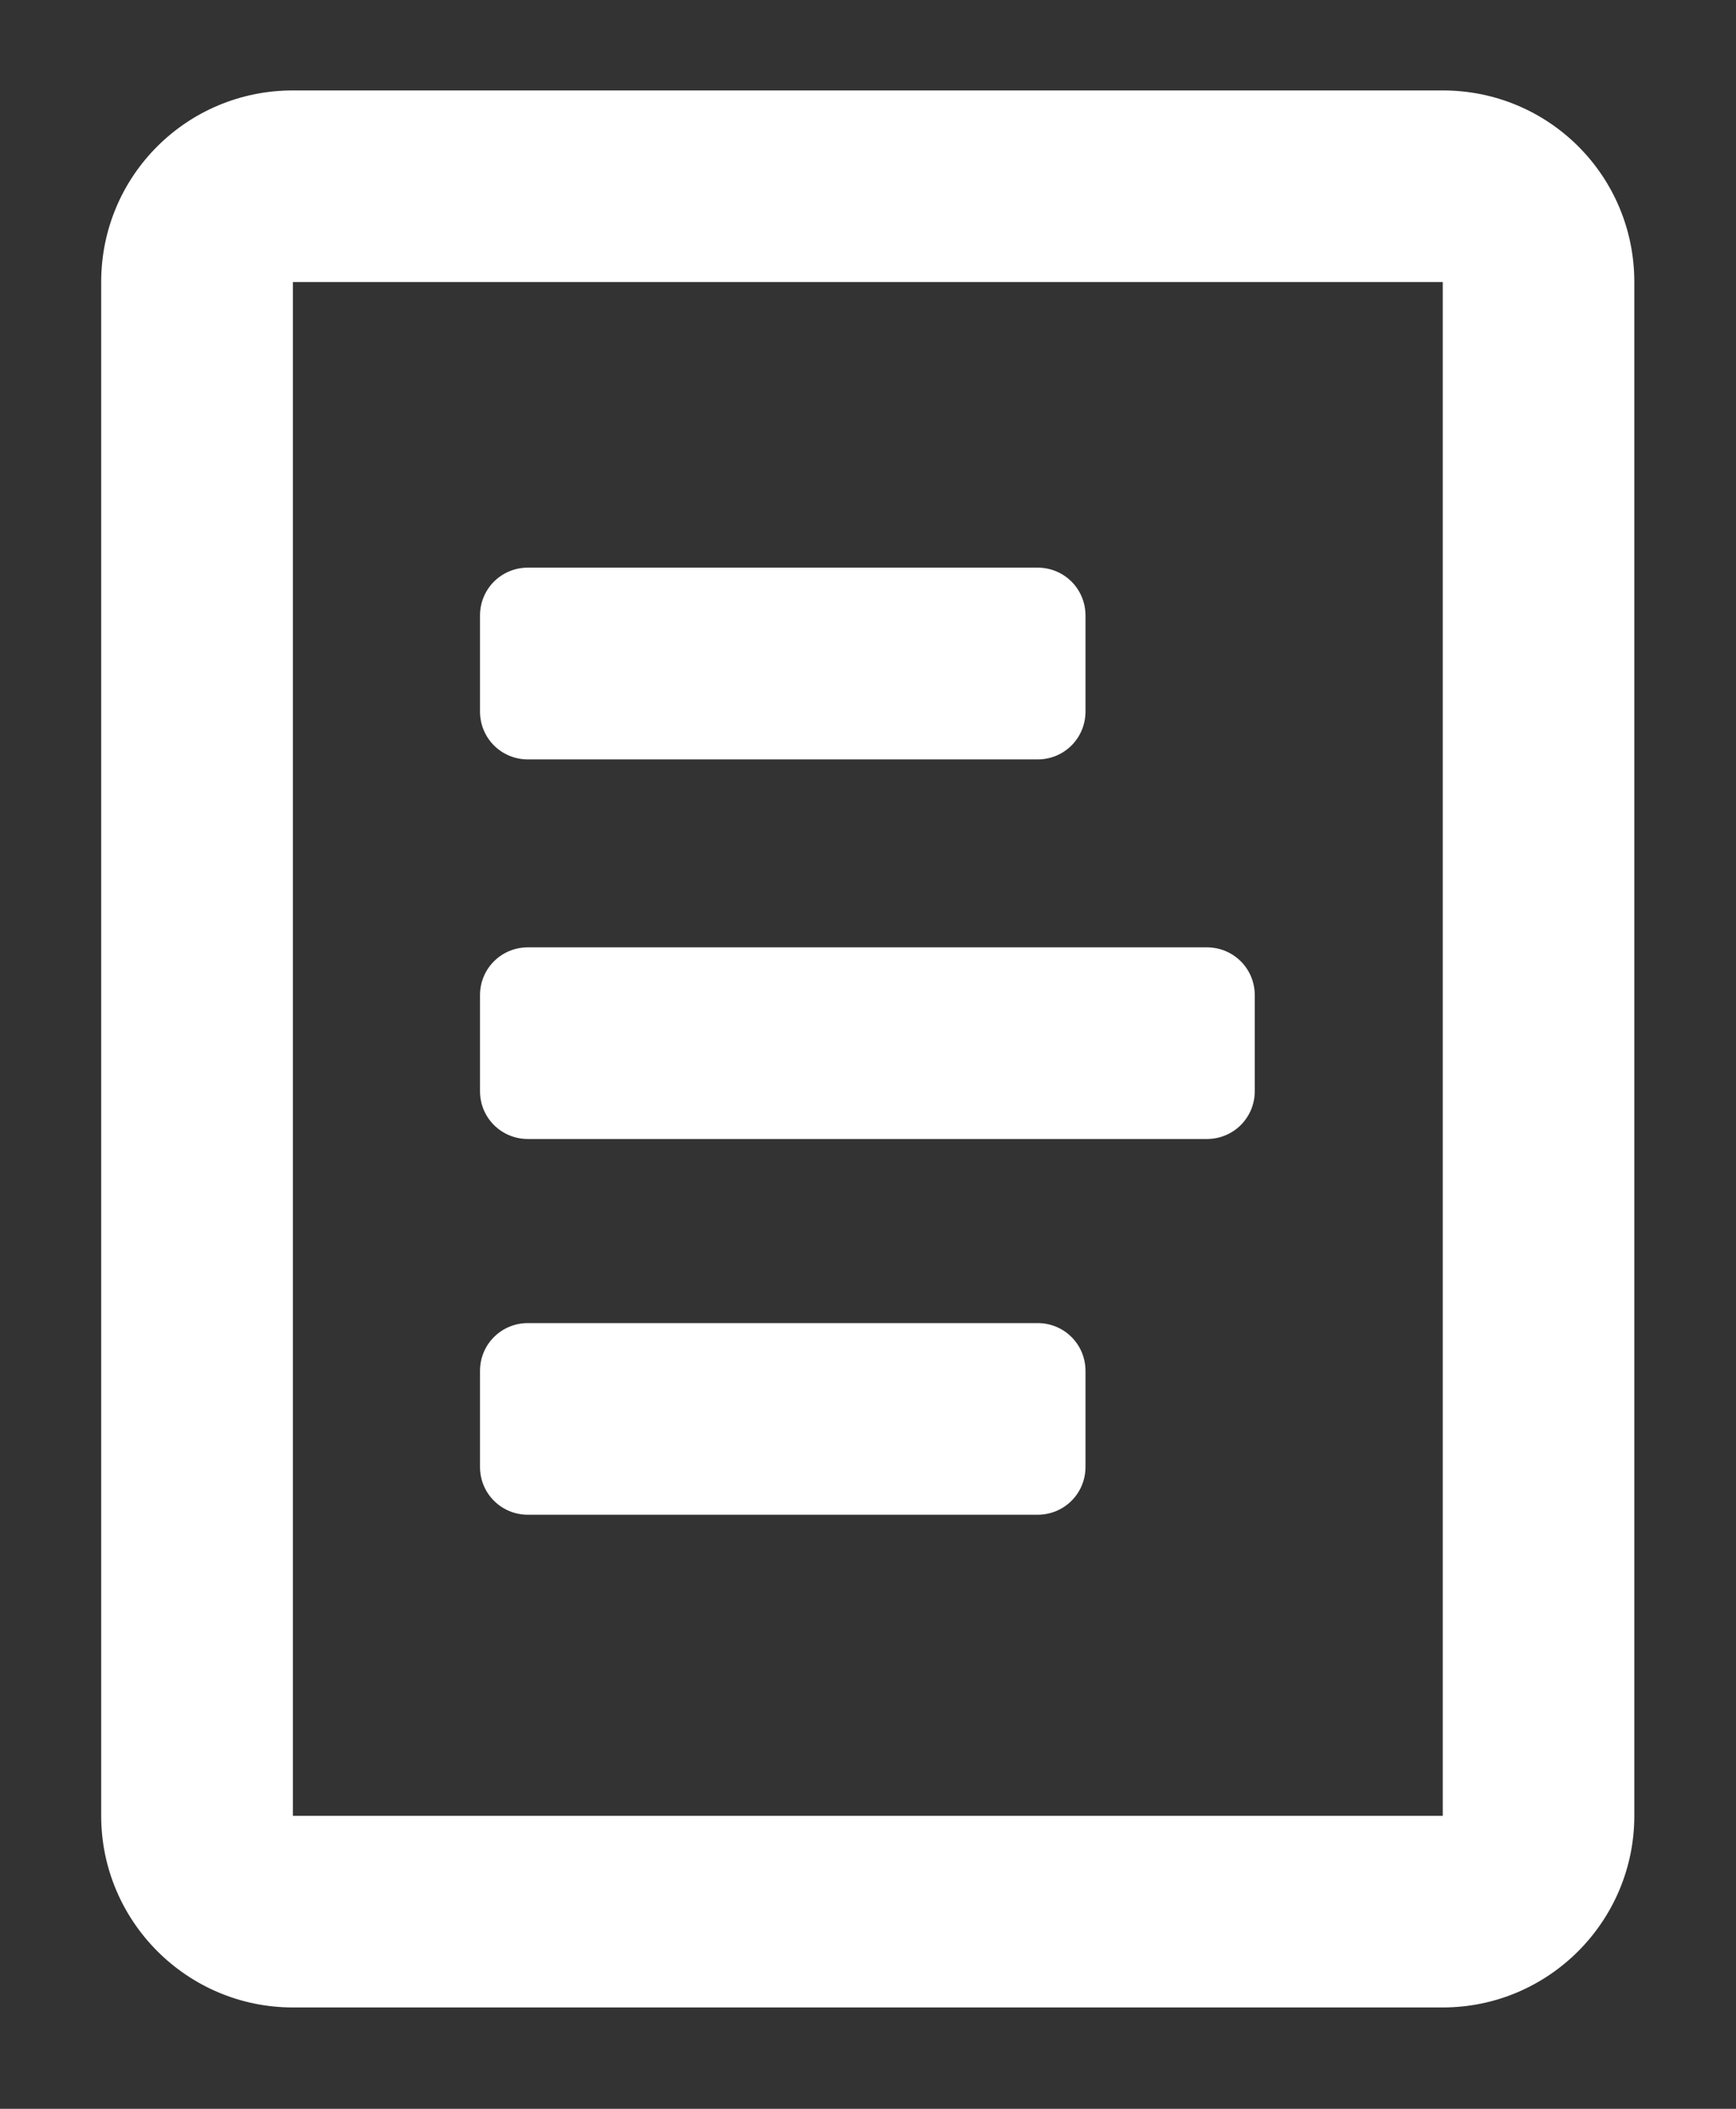
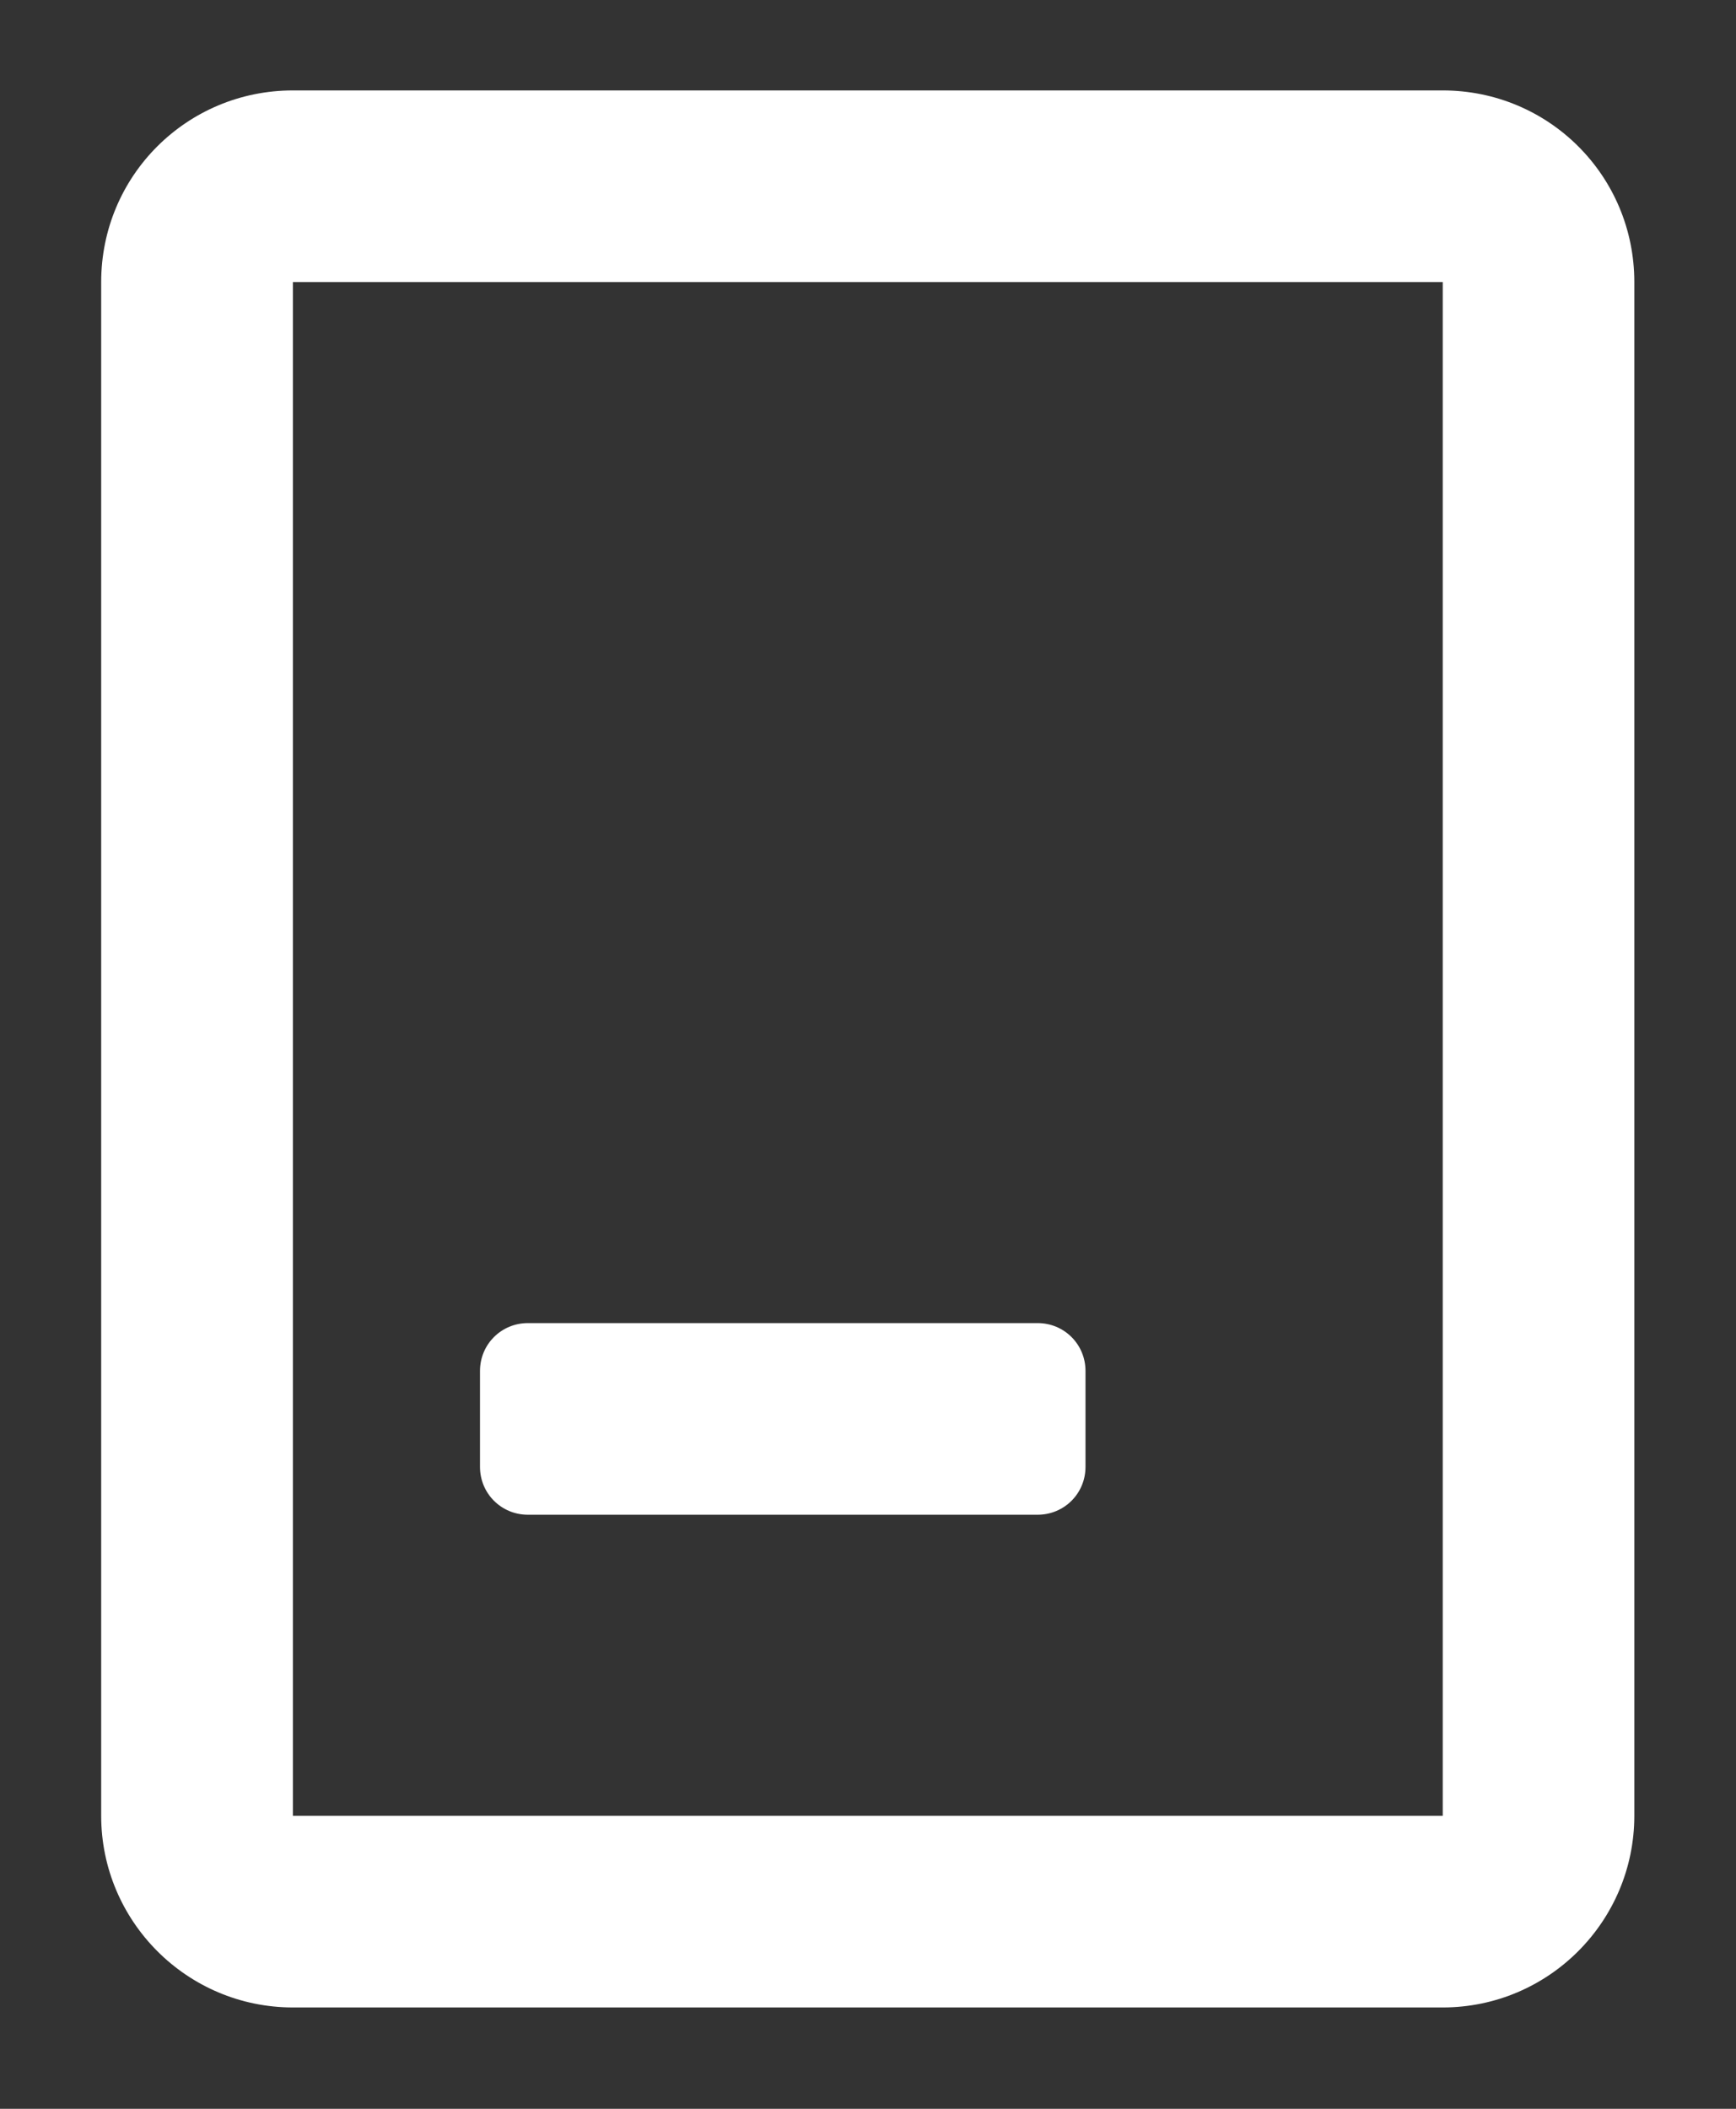
<svg xmlns="http://www.w3.org/2000/svg" width="14" height="17" viewBox="0 0 14 17" fill="none">
  <rect x="0" y="0" width="14" height="17" fill="#333333" stroke="none" />
-   <path d="M4.257 4.576C4.044 4.576 3.871 4.746 3.871 4.963V5.735C3.871 5.952 4.044 6.122 4.257 6.122H8.368C8.581 6.122 8.754 5.952 8.754 5.735V4.963C8.754 4.746 8.581 4.576 8.368 4.576H4.257Z" fill="white" />
  <path d="M3.871 11.052C3.871 10.836 4.044 10.666 4.257 10.666H8.368C8.581 10.666 8.754 10.836 8.754 11.052V11.825C8.754 12.041 8.581 12.211 8.368 12.211H4.257C4.044 12.211 3.871 12.041 3.871 11.825V11.052Z" fill="white" />
-   <path d="M4.257 7.637C4.044 7.637 3.871 7.807 3.871 8.023V8.796C3.871 9.012 4.044 9.182 4.257 9.182H9.733C9.946 9.182 10.119 9.012 10.119 8.796V8.023C10.119 7.807 9.946 7.637 9.733 7.637H4.257Z" fill="white" />
  <path d="M0.816 2.274C0.816 1.416 1.508 0.729 2.362 0.729H11.635C12.489 0.729 13.18 1.416 13.18 2.274V14.638C13.18 15.488 12.489 16.183 11.635 16.183H2.362C1.508 16.183 0.816 15.488 0.816 14.638V2.274ZM2.362 2.274V14.638H11.635V2.274H2.362Z" fill="white" />
</svg>